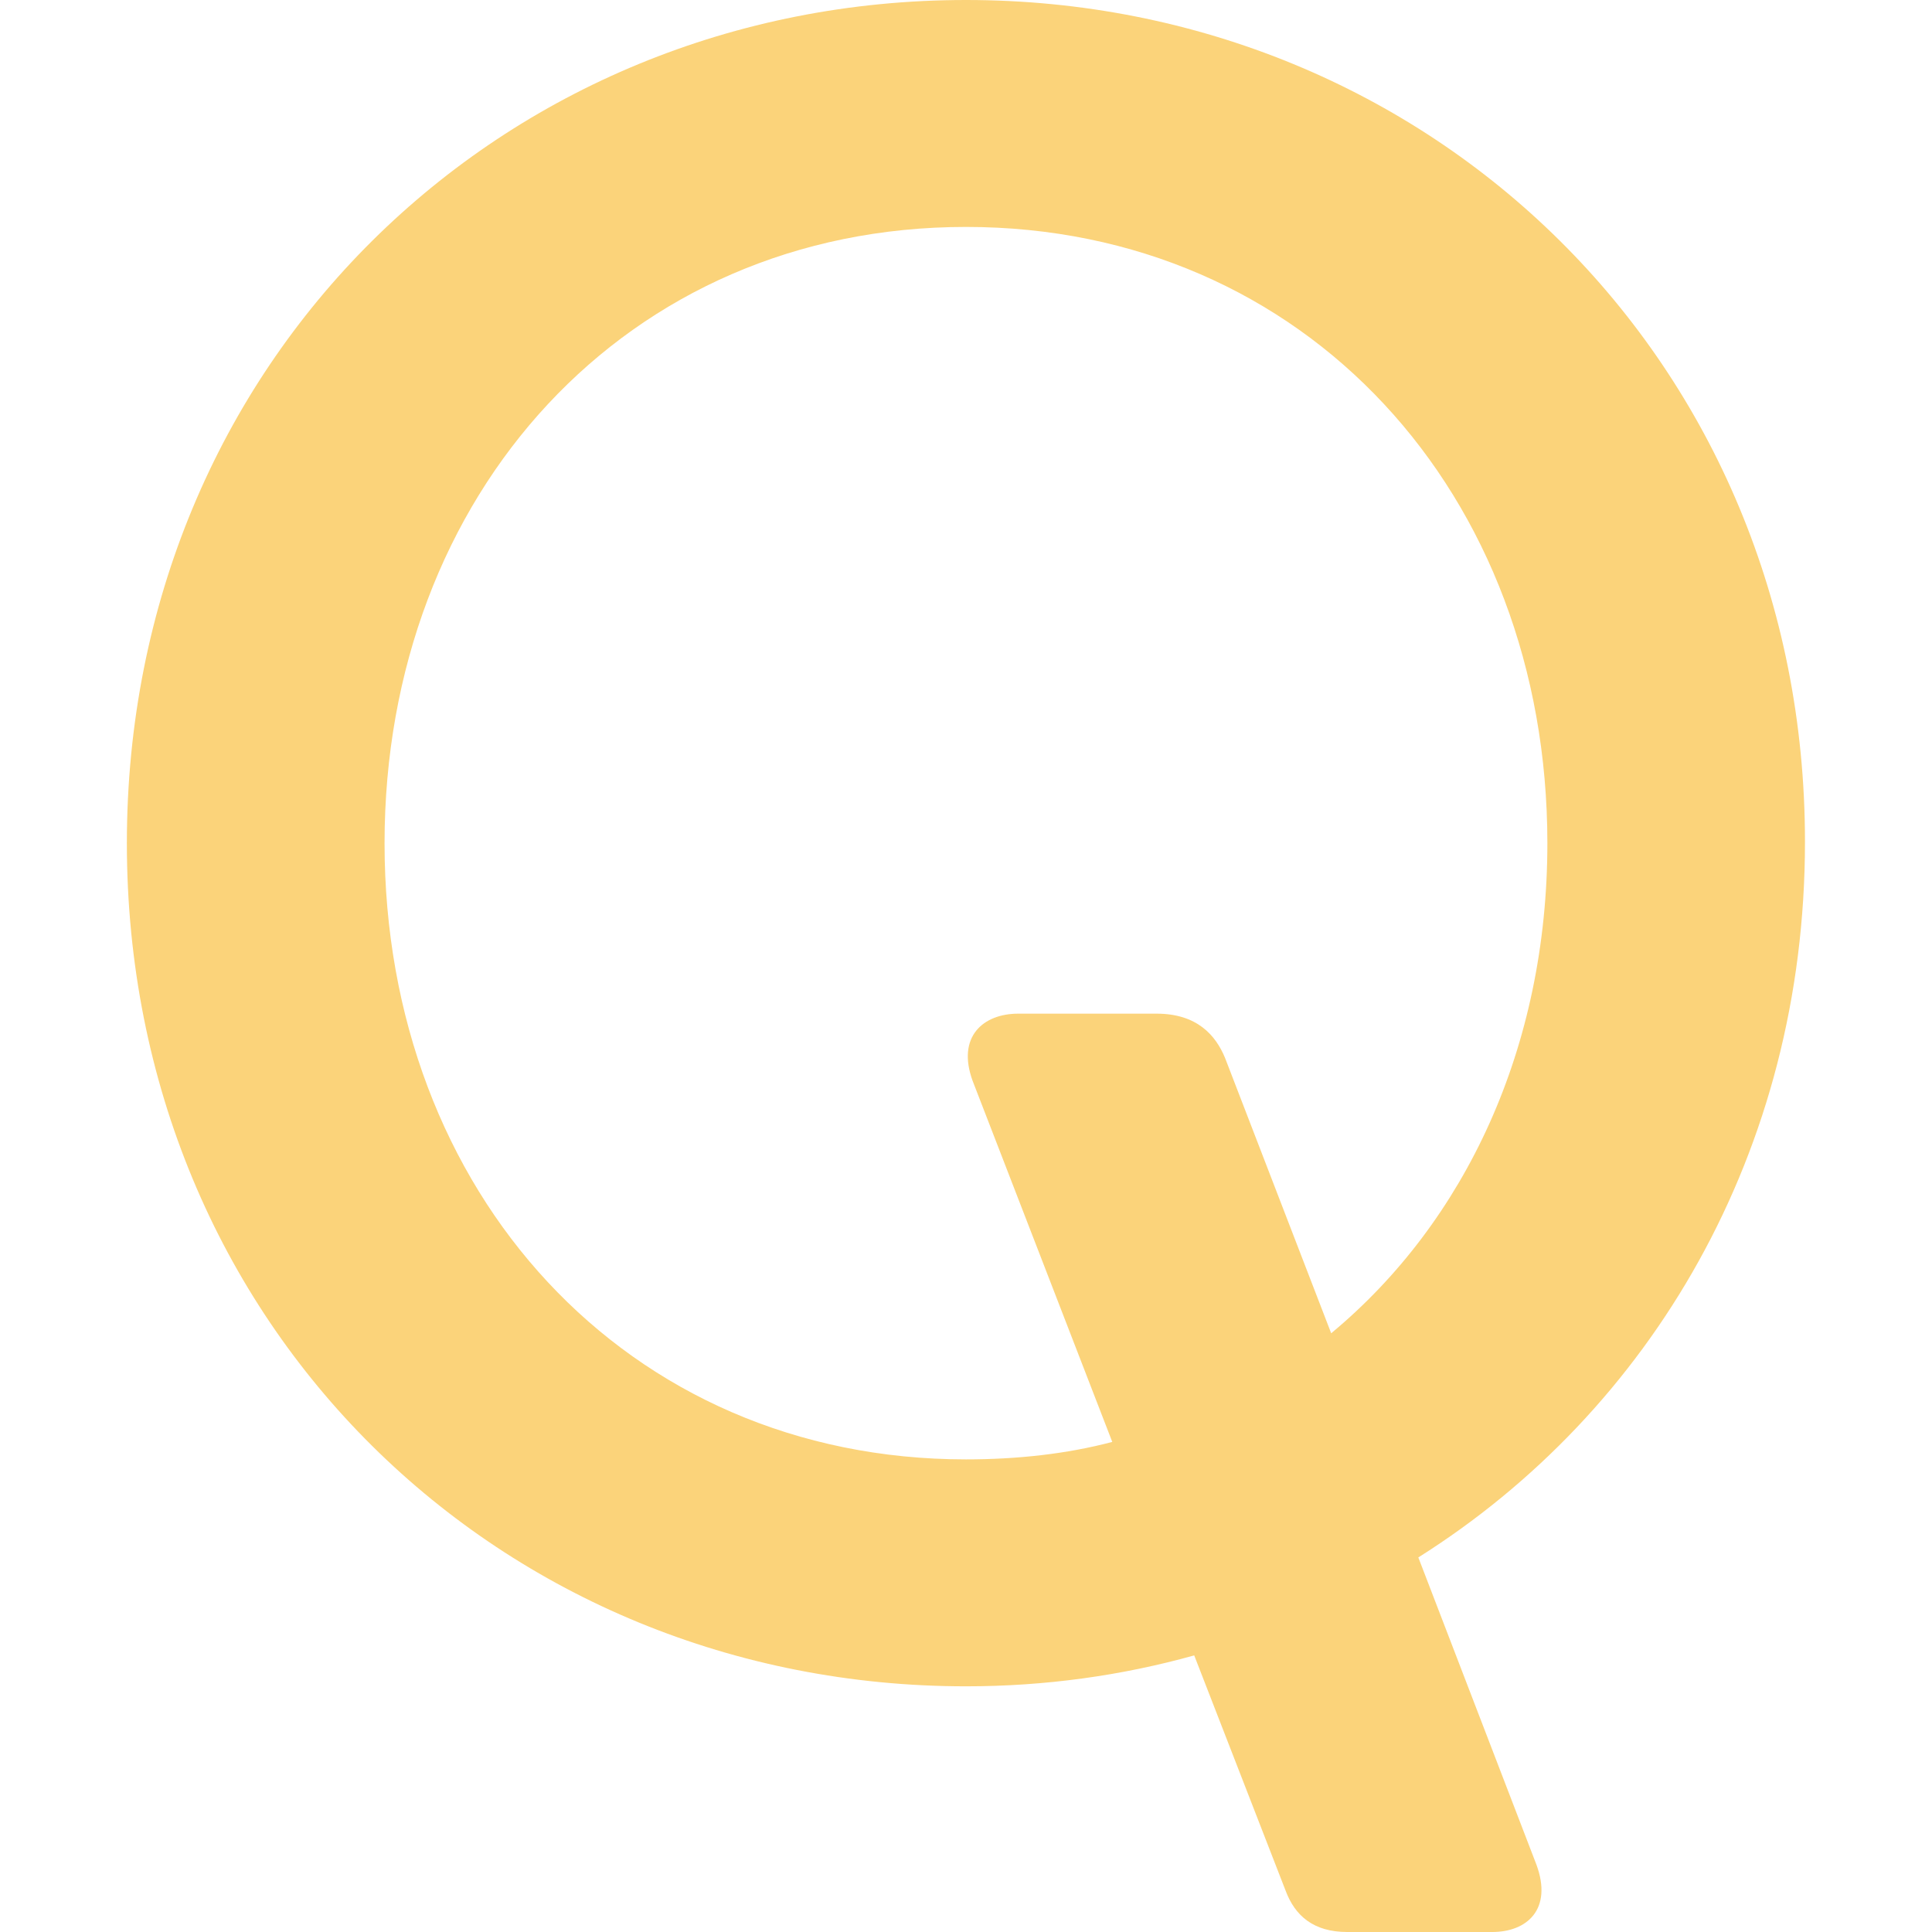
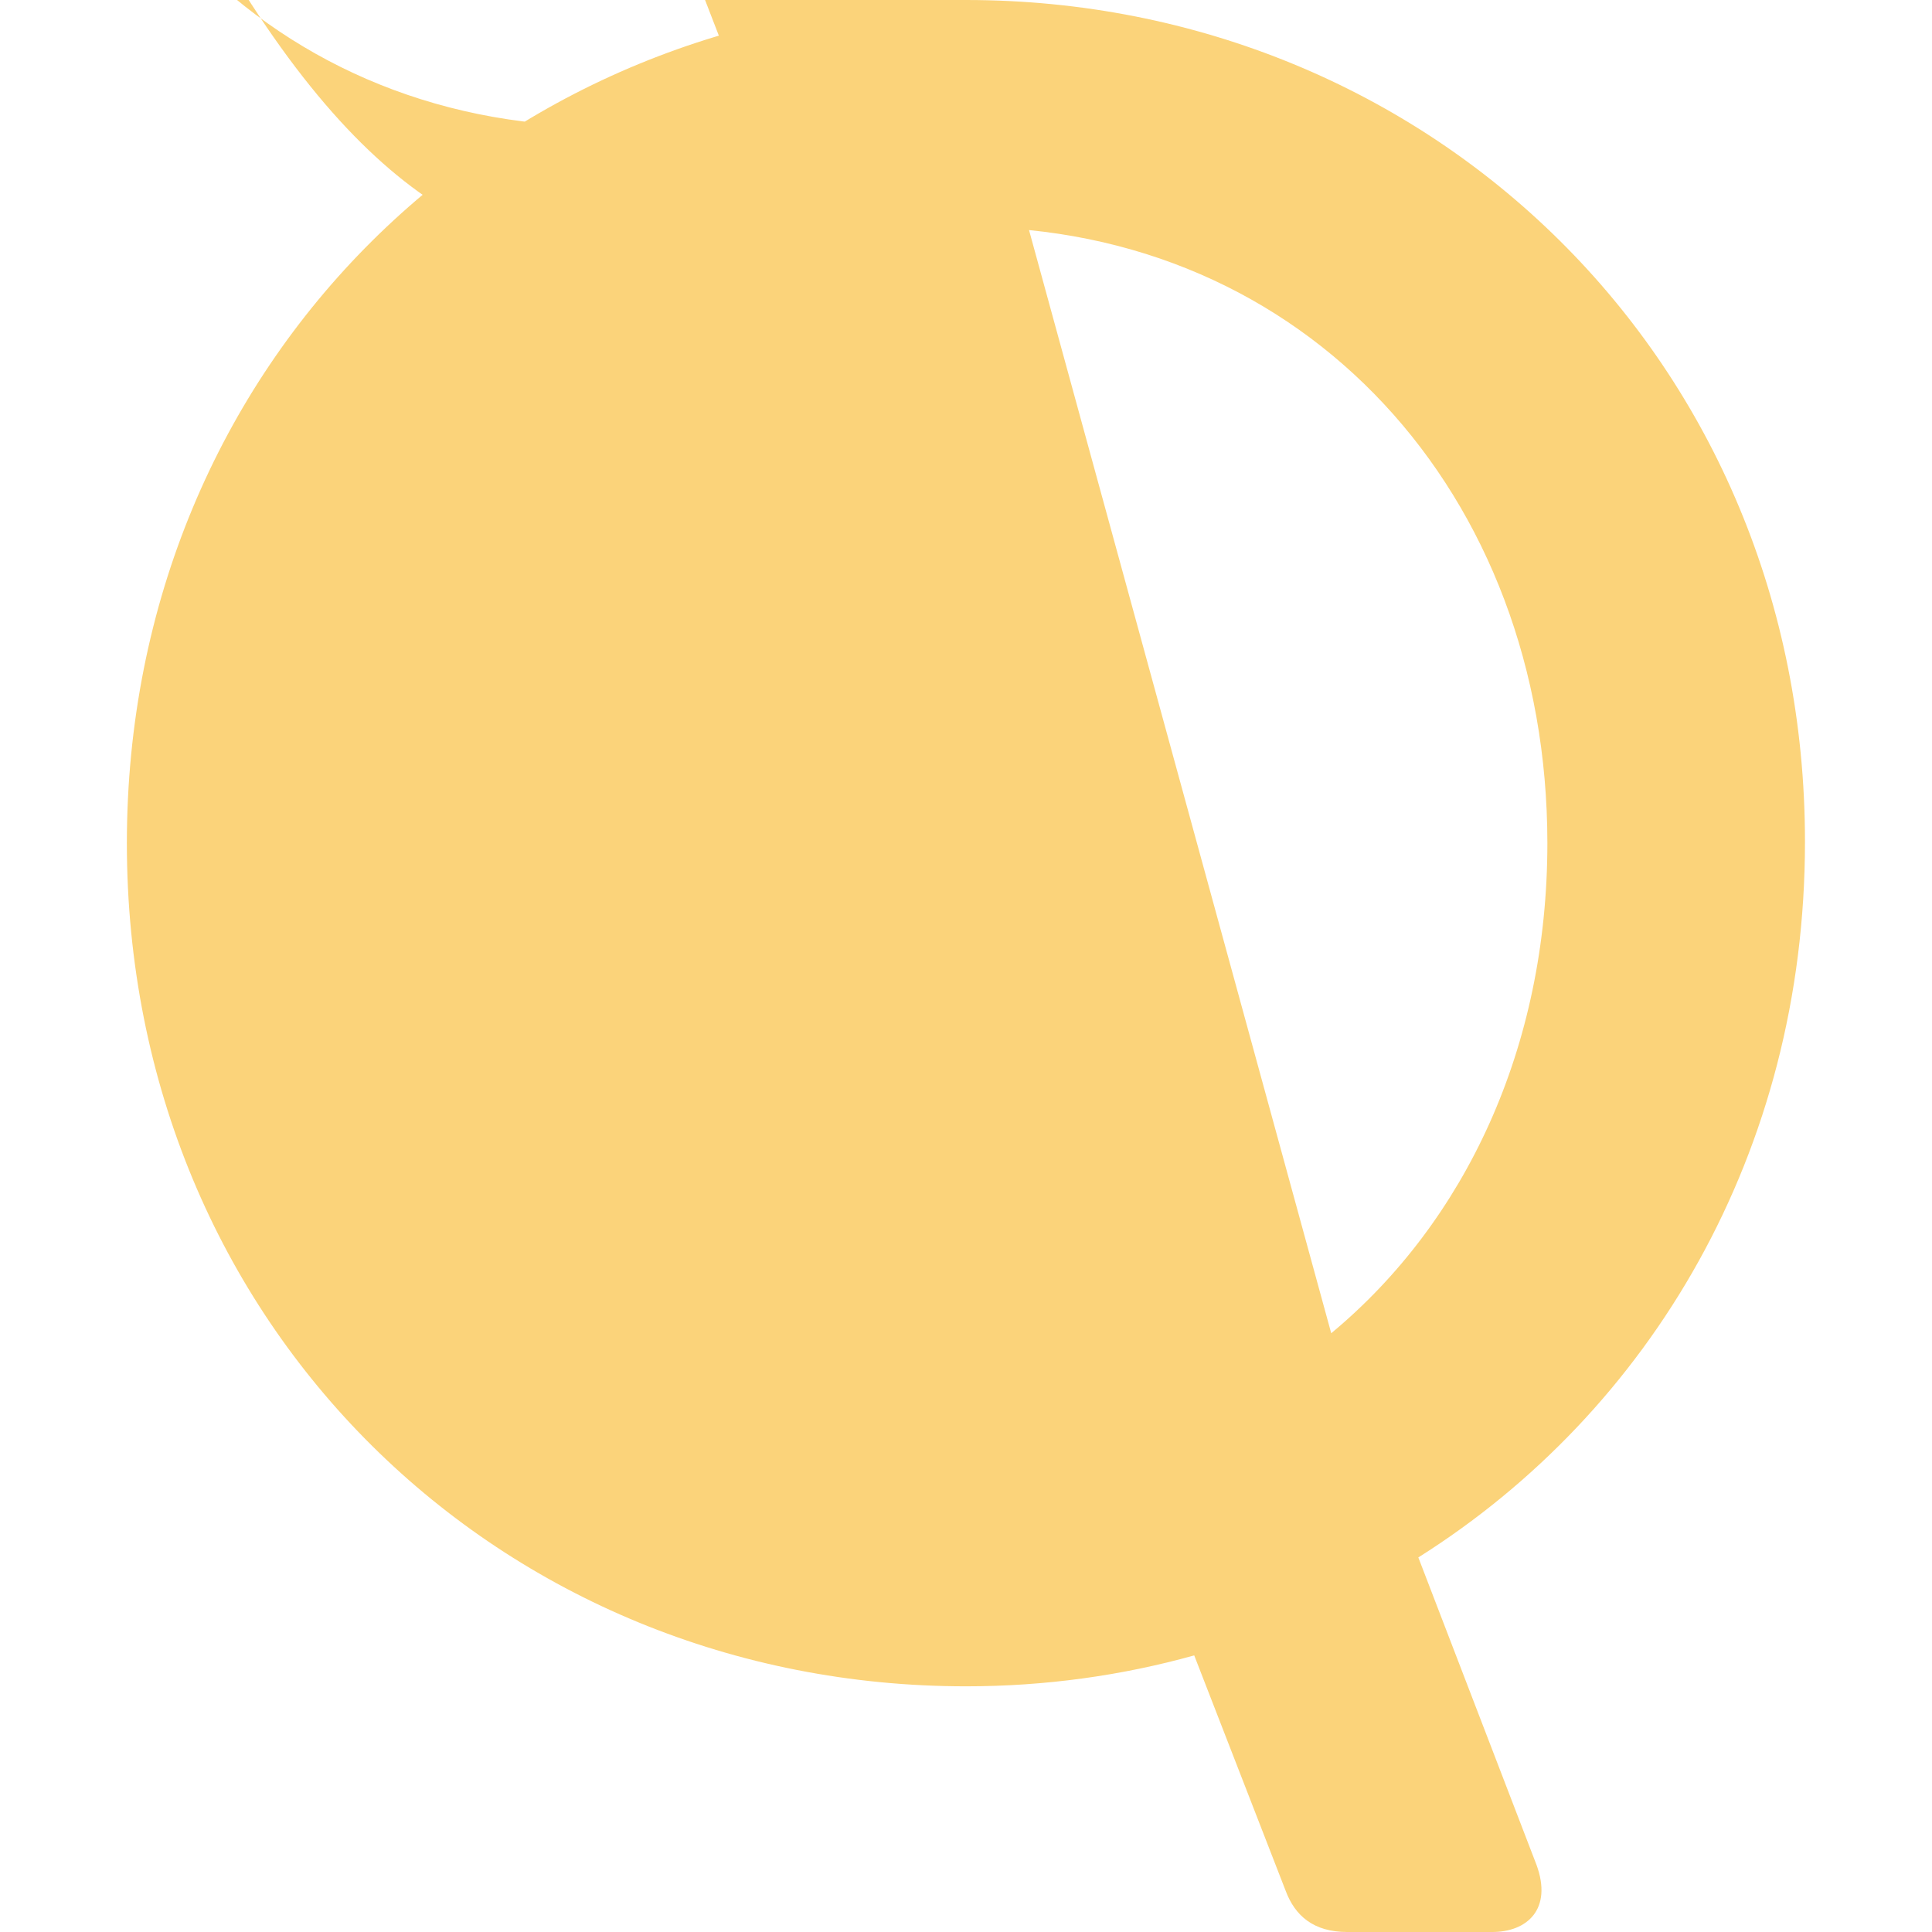
<svg xmlns="http://www.w3.org/2000/svg" role="img" width="32px" height="32px" viewBox="0 0 24 24">
  <title>Qualcomm</title>
-   <path fill="#fbd37a" d="M12 0C6.229 0 1.576 4.486 1.576 10.474c0 6.004 4.653 10.474 10.424 10.474.984 0 1.935-.133 2.835-.384l1.134 2.919c.117.317.35.517.767.517h1.801c.434 0 .751-.284.55-.834l-1.468-3.819c2.885-1.818 4.803-5.037 4.803-8.889C22.424 4.486 17.771 0 12 0m4.536 16.561l-1.318-3.419c-.117-.284-.35-.55-.851-.55h-1.718c-.434 0-.767.284-.567.834l1.735 4.486c-.567.15-1.184.217-1.818.217-4.22 0-7.222-3.319-7.222-7.655C4.778 6.138 7.78 2.819 12 2.819s7.222 3.319 7.222 7.655c0 2.535-1.017 4.703-2.685 6.088" />
+   <path fill="#fbd37a" d="M12 0C6.229 0 1.576 4.486 1.576 10.474c0 6.004 4.653 10.474 10.424 10.474.984 0 1.935-.133 2.835-.384l1.134 2.919c.117.317.35.517.767.517h1.801c.434 0 .751-.284.55-.834l-1.468-3.819c2.885-1.818 4.803-5.037 4.803-8.889C22.424 4.486 17.771 0 12 0l-1.318-3.419c-.117-.284-.35-.55-.851-.55h-1.718c-.434 0-.767.284-.567.834l1.735 4.486c-.567.15-1.184.217-1.818.217-4.22 0-7.222-3.319-7.222-7.655C4.778 6.138 7.78 2.819 12 2.819s7.222 3.319 7.222 7.655c0 2.535-1.017 4.703-2.685 6.088" />
</svg>